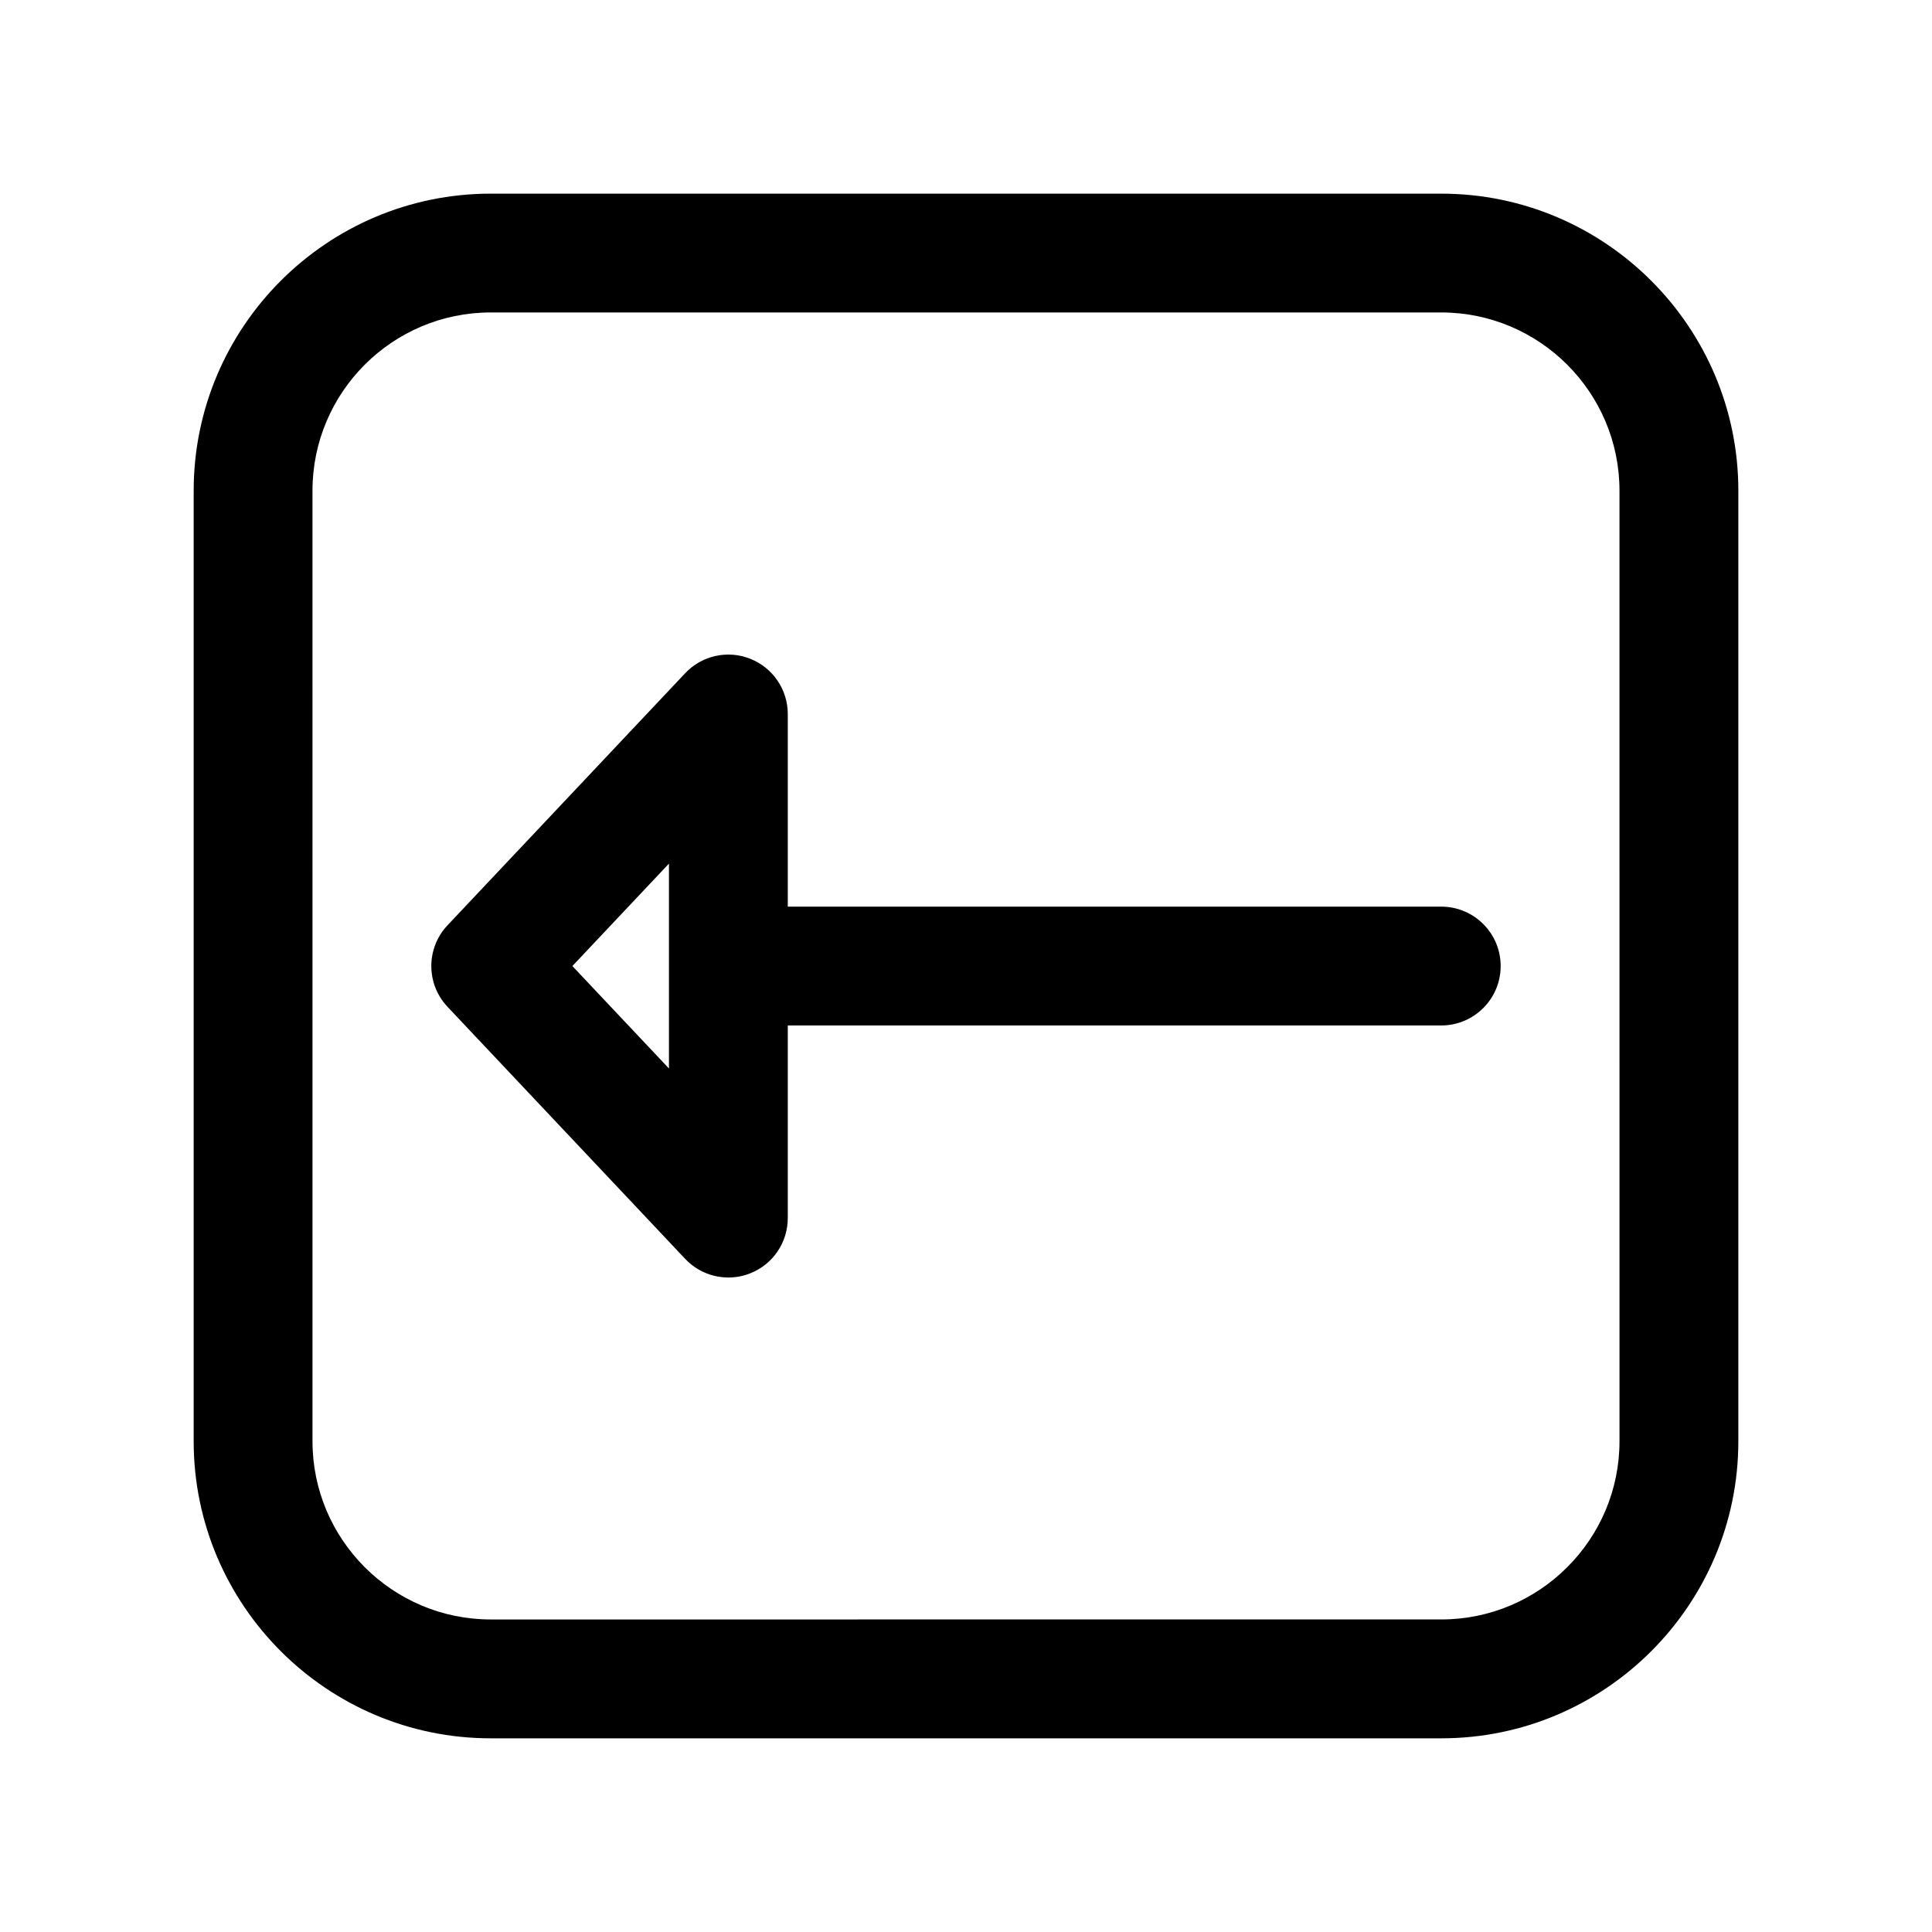
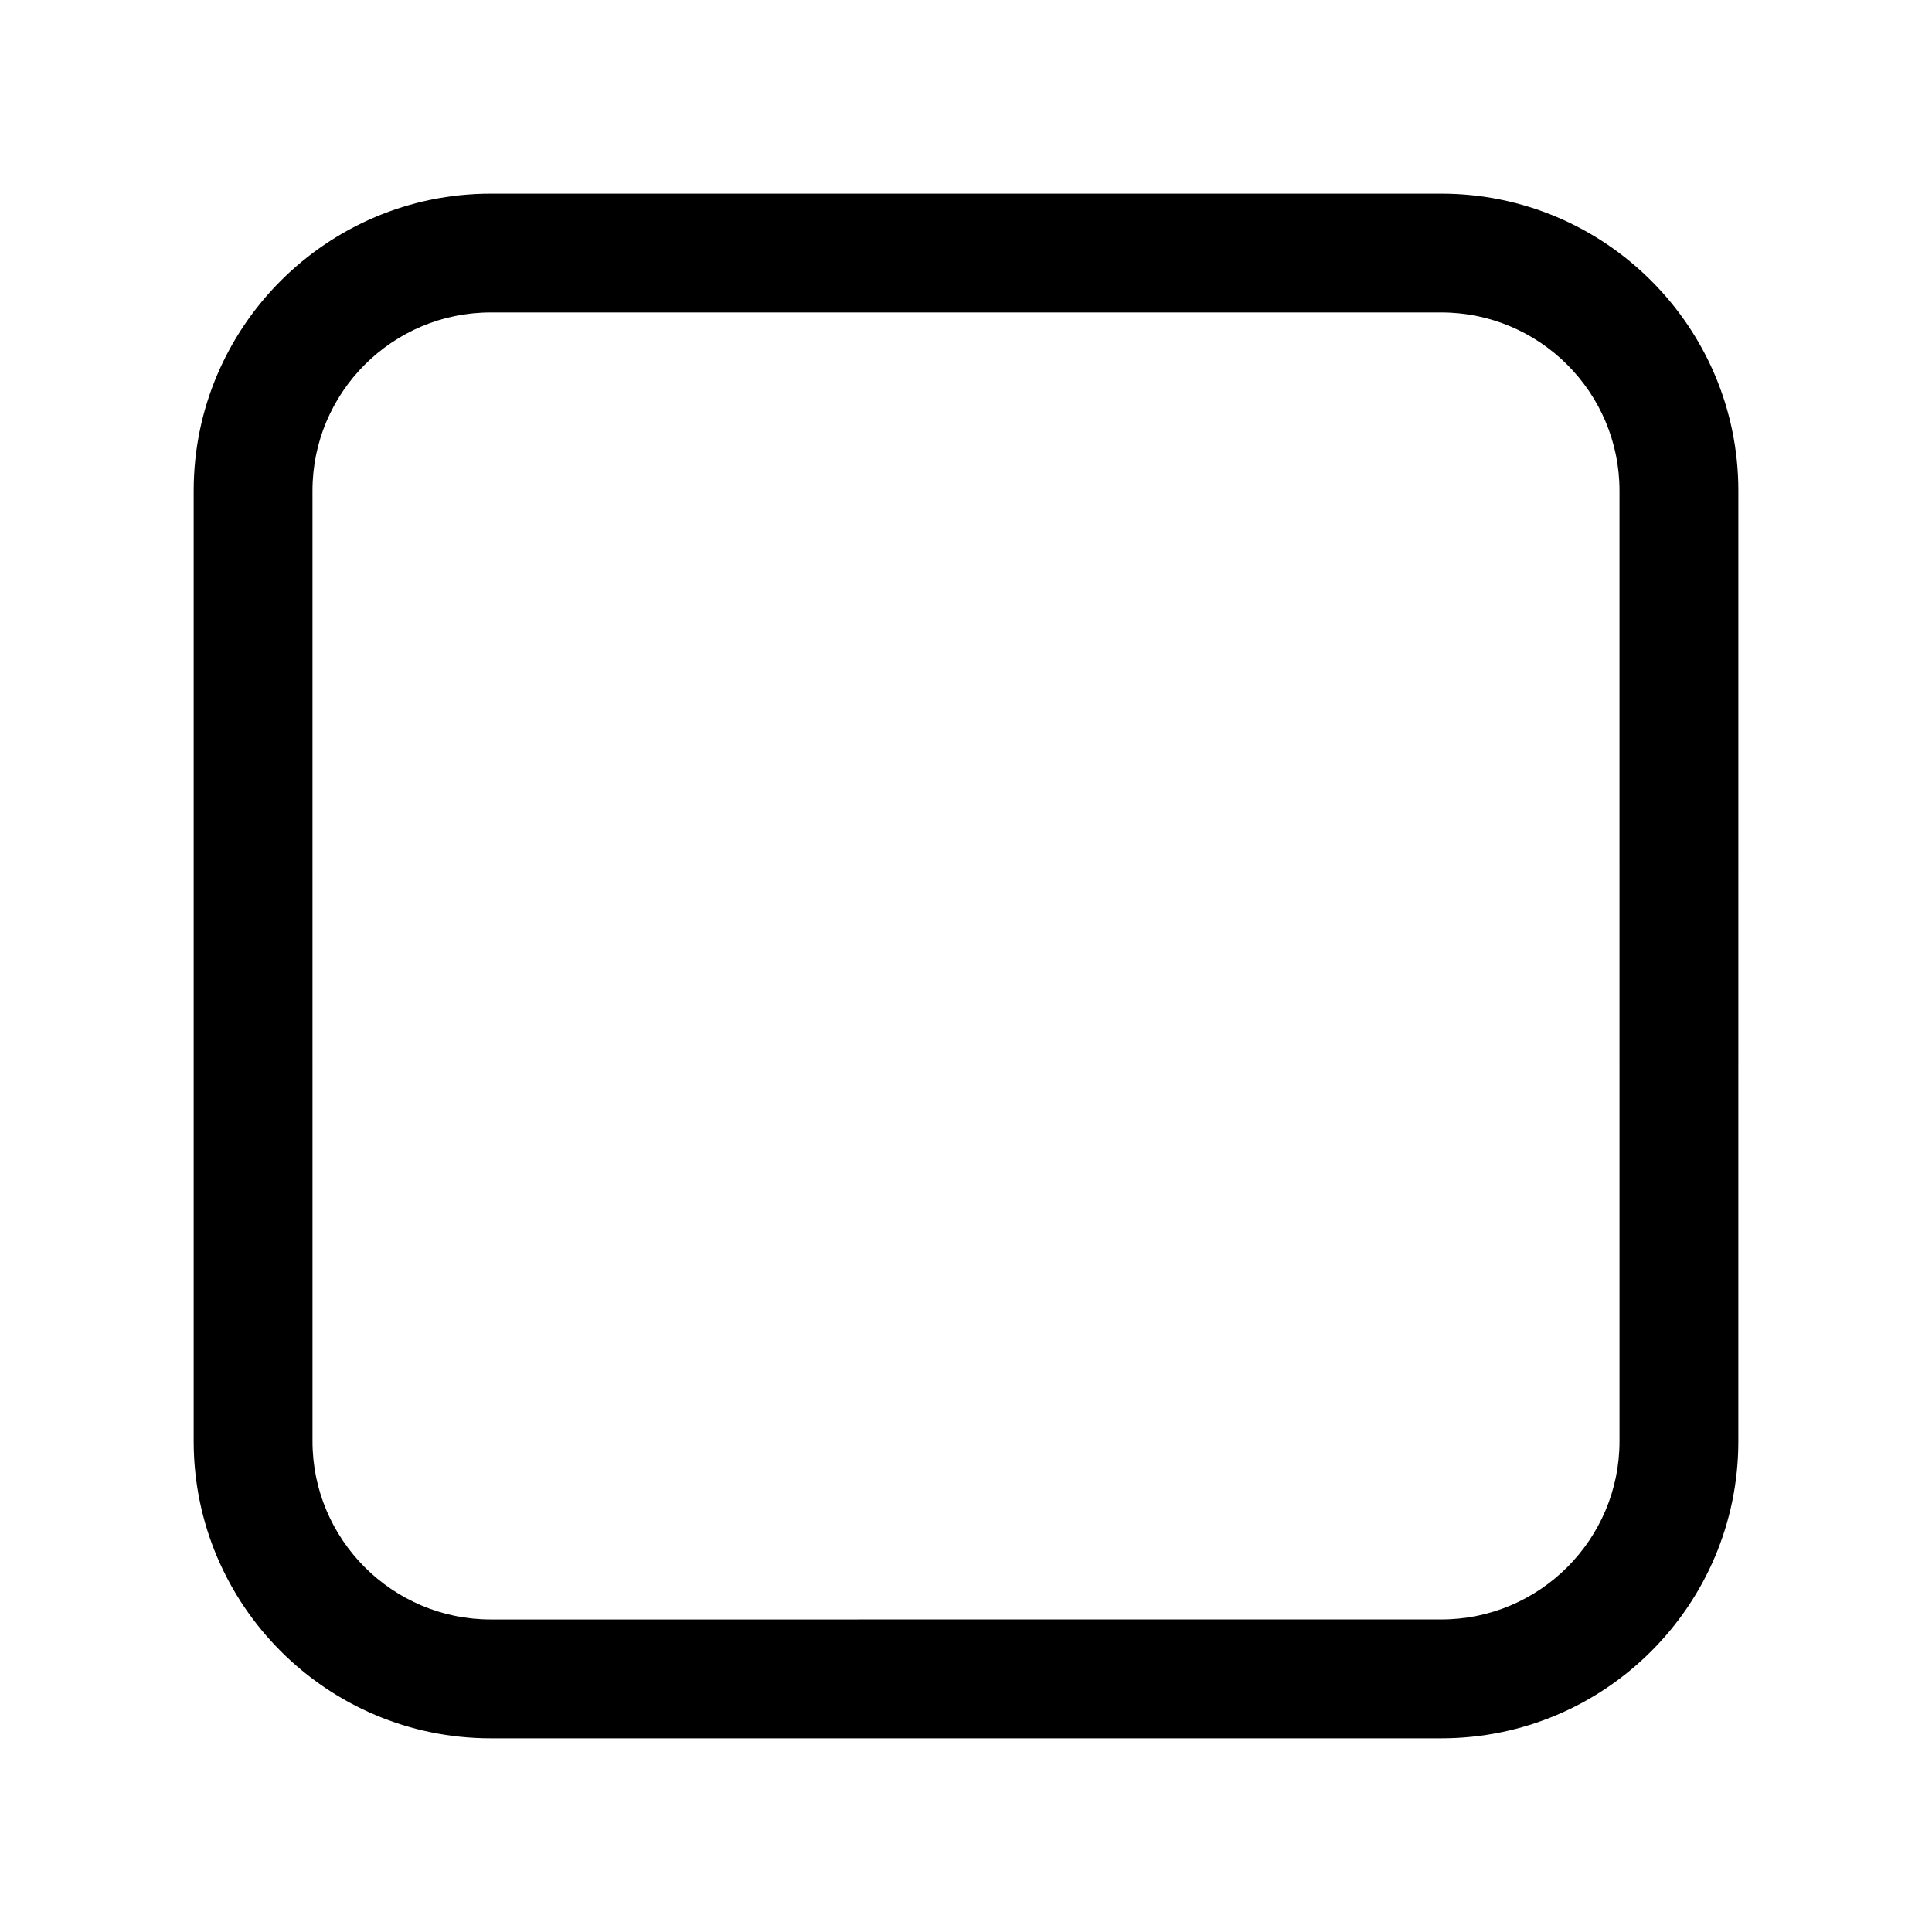
<svg xmlns="http://www.w3.org/2000/svg" fill="#000000" width="800px" height="800px" version="1.1" viewBox="144 144 512 512">
  <g>
    <path d="m525.95 195.32h-251.9c-43.406 0-78.723 35.316-78.723 78.723v251.91c0 43.406 35.312 78.719 78.719 78.719h251.91c43.406 0 78.719-35.312 78.719-78.719l0.004-251.91c0-43.406-35.316-78.723-78.723-78.723zm47.234 330.62c0 26.047-21.184 47.23-47.23 47.23l-251.91 0.004c-26.047 0-47.23-21.184-47.23-47.23l-0.004-251.91c0-26.047 21.184-47.23 47.23-47.23h251.91c26.047 0 47.23 21.184 47.23 47.23z" />
-     <path d="m525.95 384.27h-173.18v-51.051c0-6.453-3.938-12.25-9.934-14.633-6.008-2.394-12.848-0.867-17.262 3.832l-62.977 66.793c-5.723 6.07-5.723 15.539 0 21.602l62.977 66.793c3.031 3.219 7.203 4.945 11.461 4.945 1.953 0 3.922-0.363 5.809-1.117 5.992-2.367 9.926-8.172 9.926-14.625v-51.051h173.18c8.691 0 15.742-7.055 15.742-15.742 0.004-8.691-7.051-15.746-15.742-15.746zm-204.67 42.887-25.594-27.145 25.594-27.148z" />
  </g>
</svg>